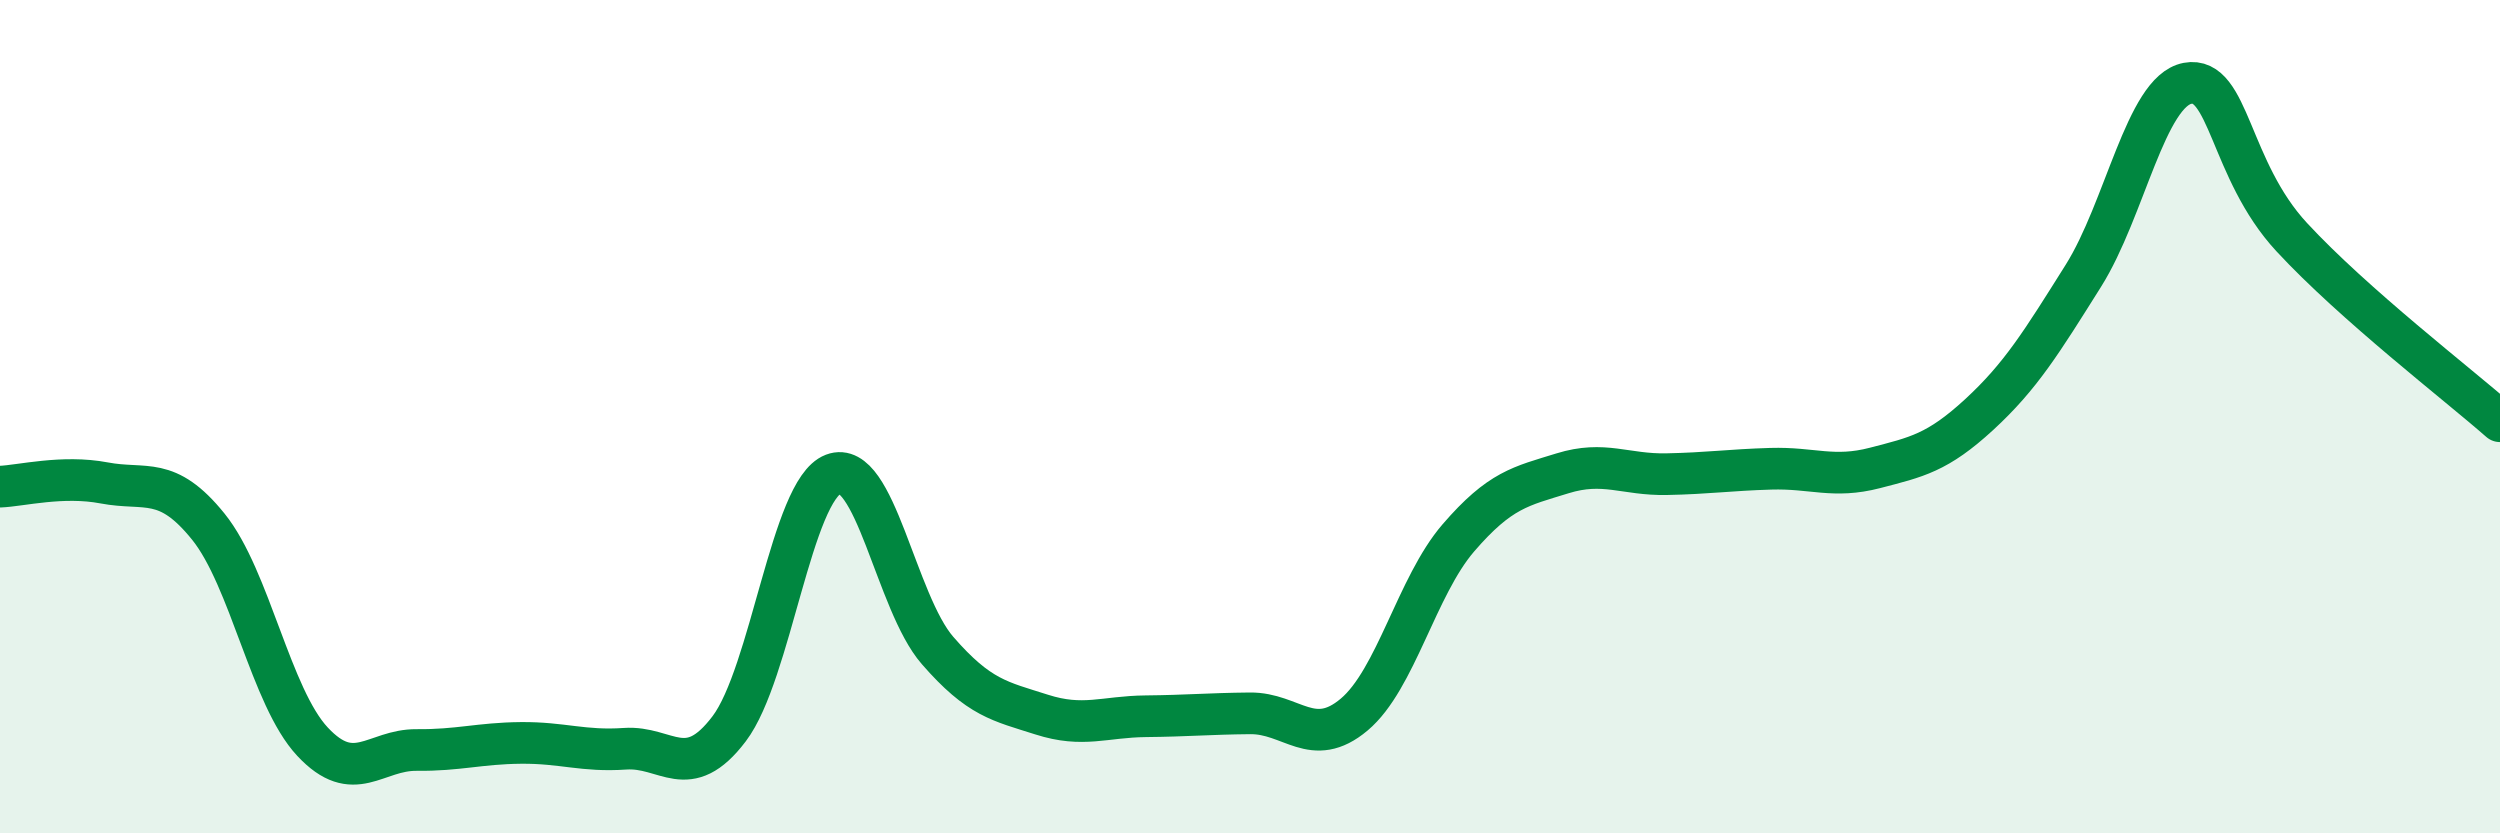
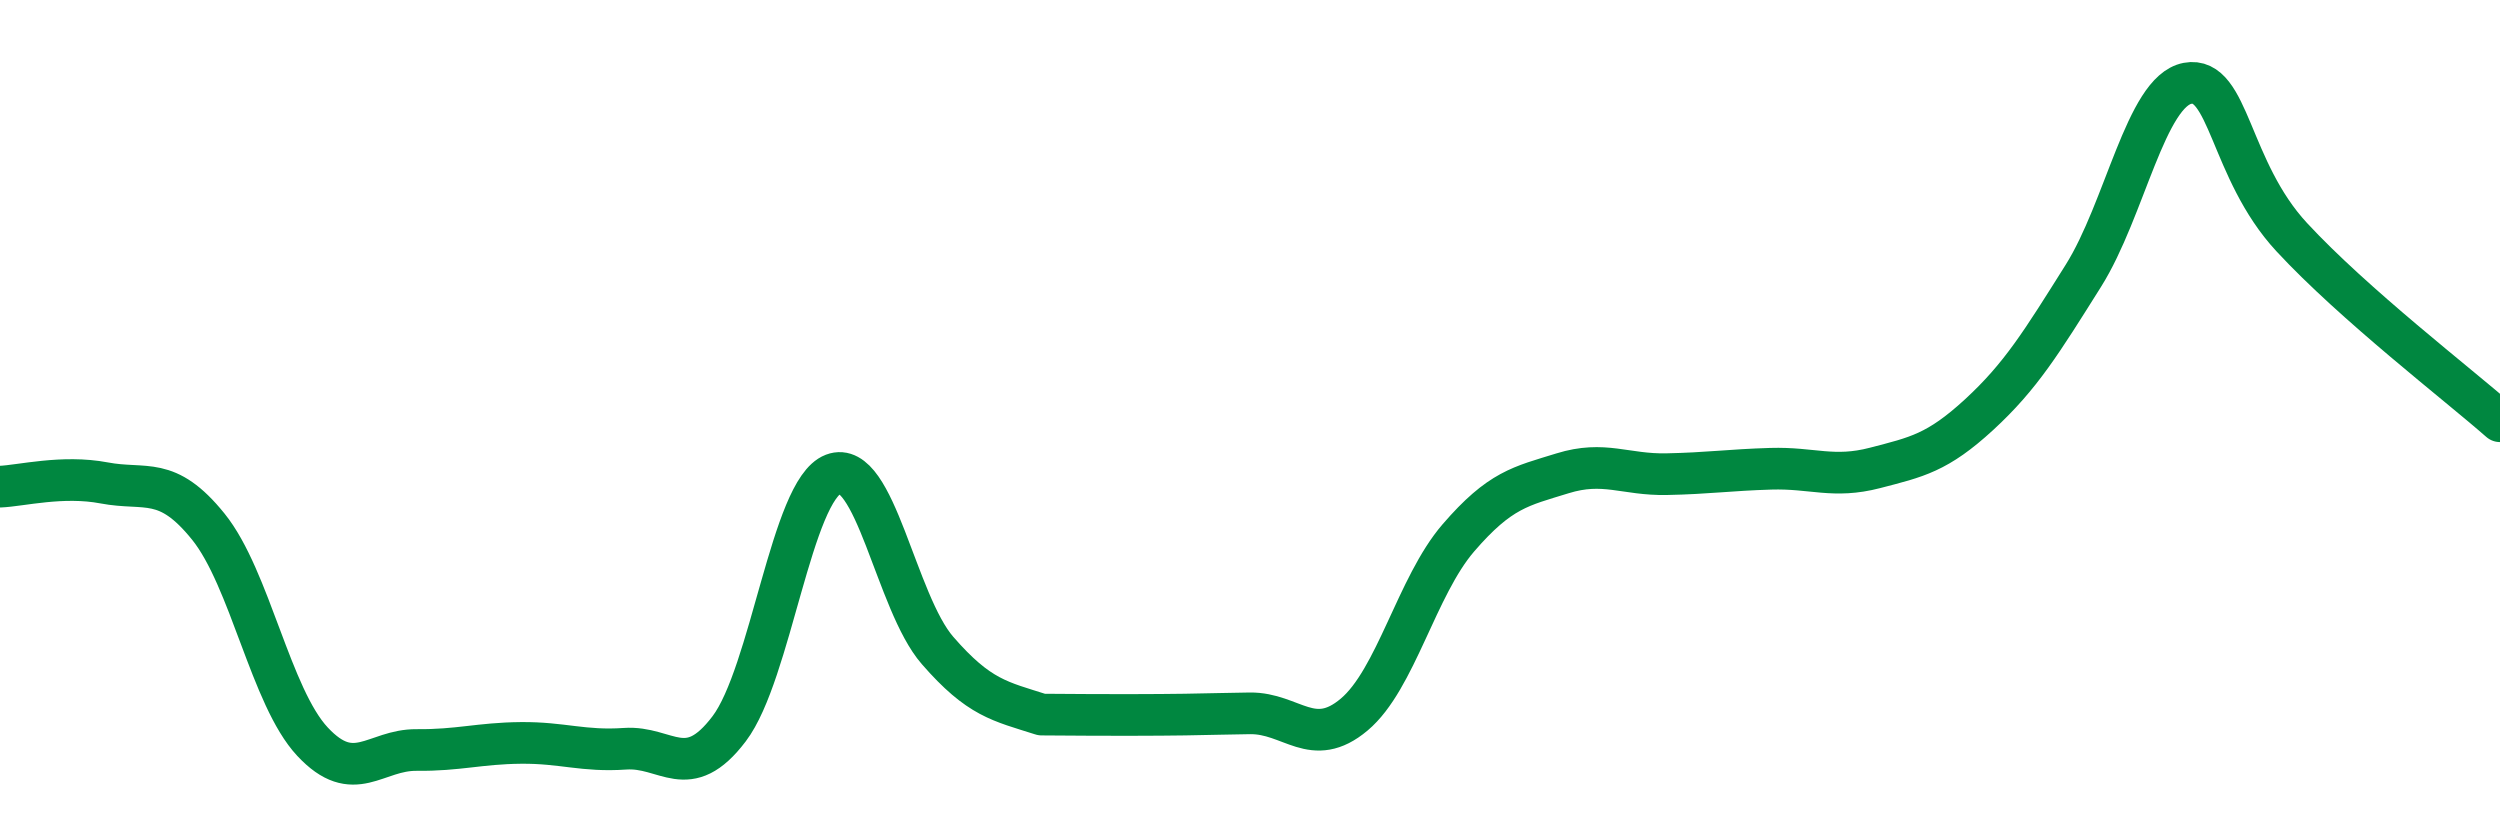
<svg xmlns="http://www.w3.org/2000/svg" width="60" height="20" viewBox="0 0 60 20">
-   <path d="M 0,11.68 C 0.5,11.66 1.5,11.4 2.5,11.59 C 3.5,11.78 4,11.4 5,12.64 C 6,13.88 6.5,16.73 7.5,17.8 C 8.5,18.87 9,17.99 10,18 C 11,18.01 11.5,17.84 12.5,17.83 C 13.5,17.82 14,18.04 15,17.97 C 16,17.9 16.5,18.81 17.5,17.49 C 18.5,16.17 19,11.76 20,11.38 C 21,11 21.5,14.46 22.5,15.61 C 23.5,16.76 24,16.83 25,17.15 C 26,17.47 26.5,17.2 27.5,17.19 C 28.5,17.18 29,17.13 30,17.12 C 31,17.11 31.5,17.99 32.5,17.15 C 33.5,16.31 34,14.07 35,12.91 C 36,11.75 36.5,11.67 37.5,11.36 C 38.5,11.05 39,11.4 40,11.38 C 41,11.36 41.5,11.28 42.5,11.25 C 43.5,11.22 44,11.49 45,11.23 C 46,10.97 46.5,10.87 47.5,9.95 C 48.5,9.03 49,8.21 50,6.62 C 51,5.03 51.5,2.19 52.5,2 C 53.5,1.81 53.5,4.07 55,5.69 C 56.5,7.31 59,9.23 60,10.11L60 20L0 20Z" fill="#008740" opacity="0.1" stroke-linecap="round" stroke-linejoin="round" />
-   <path d="M 0,11.68 C 0.5,11.66 1.5,11.4 2.5,11.59 C 3.5,11.78 4,11.4 5,12.64 C 6,13.88 6.5,16.73 7.5,17.8 C 8.5,18.87 9,17.99 10,18 C 11,18.01 11.5,17.84 12.5,17.83 C 13.5,17.82 14,18.04 15,17.97 C 16,17.9 16.5,18.81 17.5,17.49 C 18.5,16.17 19,11.76 20,11.38 C 21,11 21.5,14.46 22.5,15.61 C 23.5,16.76 24,16.83 25,17.15 C 26,17.47 26.5,17.2 27.5,17.19 C 28.5,17.18 29,17.13 30,17.12 C 31,17.11 31.5,17.99 32.5,17.15 C 33.5,16.31 34,14.07 35,12.91 C 36,11.75 36.5,11.67 37.5,11.36 C 38.5,11.05 39,11.4 40,11.38 C 41,11.36 41.5,11.28 42.5,11.25 C 43.5,11.22 44,11.49 45,11.23 C 46,10.97 46.5,10.87 47.5,9.95 C 48.5,9.03 49,8.21 50,6.62 C 51,5.03 51.5,2.19 52.5,2 C 53.5,1.81 53.5,4.07 55,5.69 C 56.5,7.31 59,9.23 60,10.11" stroke="#008740" stroke-width="1" fill="none" stroke-linecap="round" stroke-linejoin="round" />
+   <path d="M 0,11.68 C 0.5,11.66 1.5,11.4 2.5,11.59 C 3.5,11.78 4,11.4 5,12.64 C 6,13.88 6.5,16.73 7.5,17.8 C 8.5,18.87 9,17.99 10,18 C 11,18.01 11.5,17.84 12.5,17.83 C 13.5,17.82 14,18.04 15,17.97 C 16,17.9 16.5,18.81 17.5,17.49 C 18.5,16.17 19,11.76 20,11.38 C 21,11 21.5,14.46 22.5,15.61 C 23.5,16.76 24,16.83 25,17.15 C 28.5,17.18 29,17.13 30,17.12 C 31,17.11 31.5,17.99 32.5,17.15 C 33.5,16.31 34,14.07 35,12.91 C 36,11.75 36.5,11.67 37.5,11.36 C 38.5,11.05 39,11.4 40,11.38 C 41,11.36 41.5,11.28 42.5,11.25 C 43.5,11.22 44,11.49 45,11.23 C 46,10.97 46.5,10.87 47.5,9.95 C 48.5,9.03 49,8.21 50,6.62 C 51,5.03 51.5,2.19 52.5,2 C 53.5,1.81 53.5,4.07 55,5.69 C 56.5,7.31 59,9.23 60,10.11" stroke="#008740" stroke-width="1" fill="none" stroke-linecap="round" stroke-linejoin="round" />
</svg>